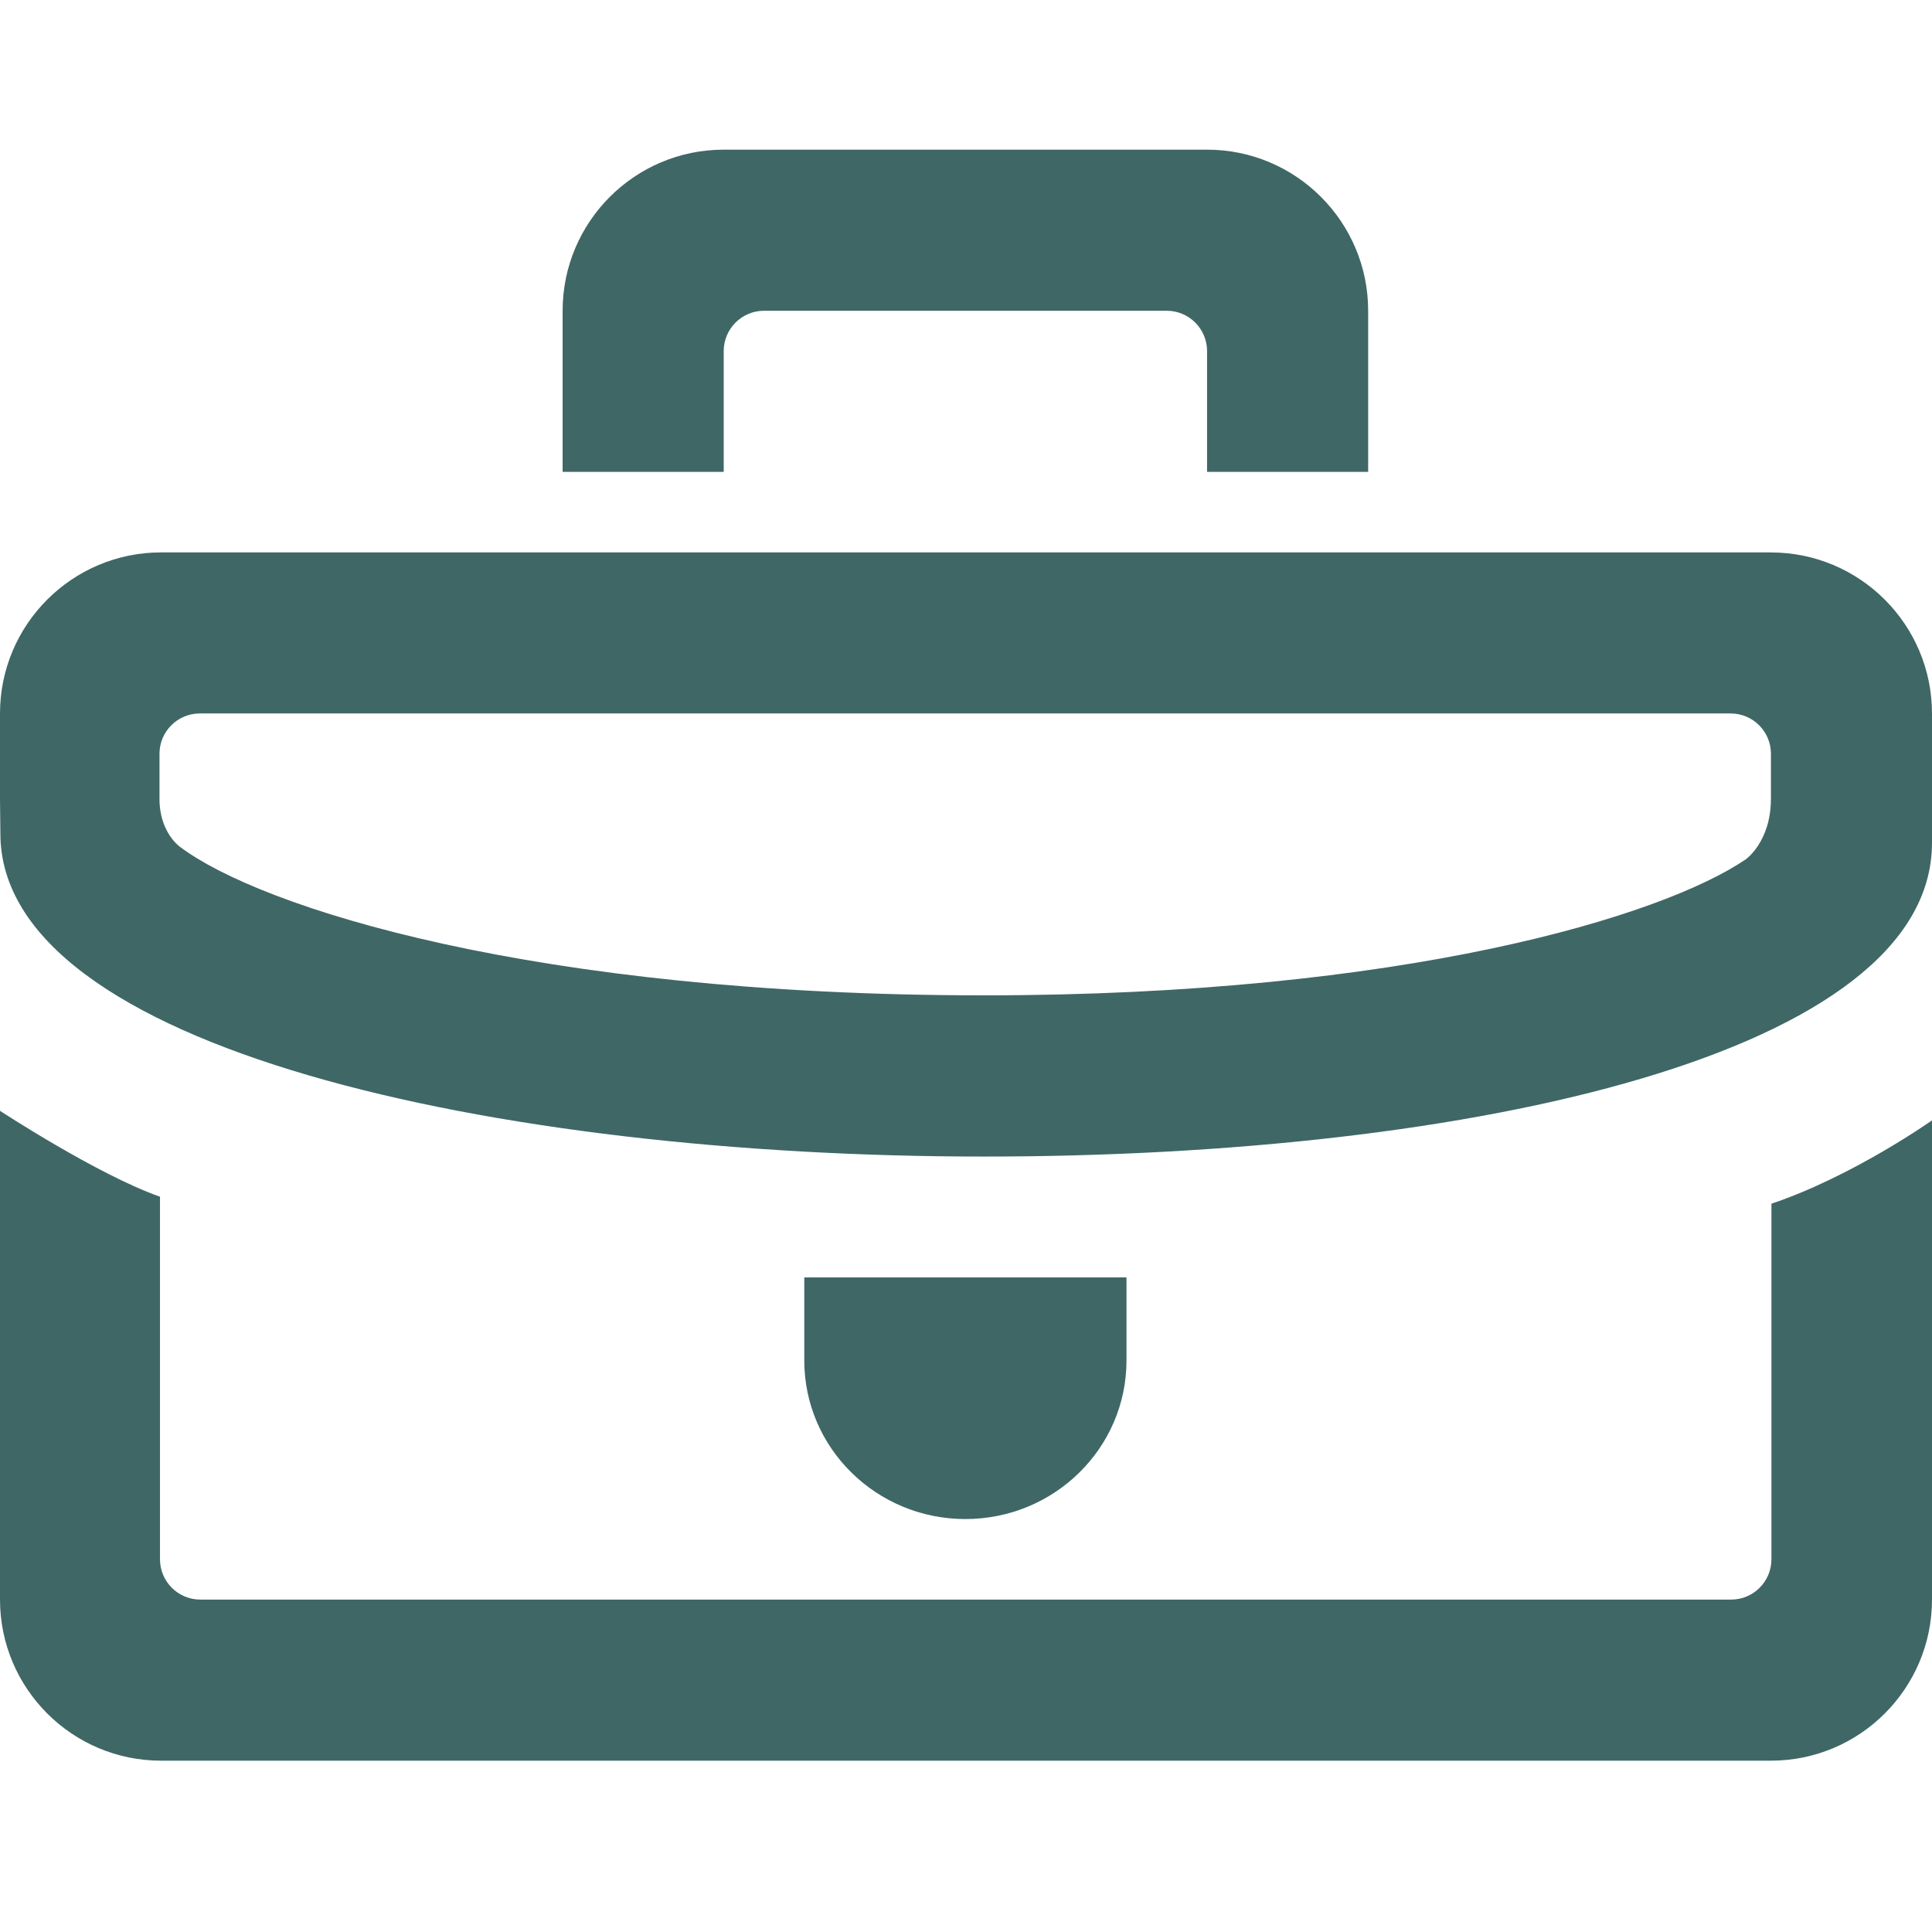
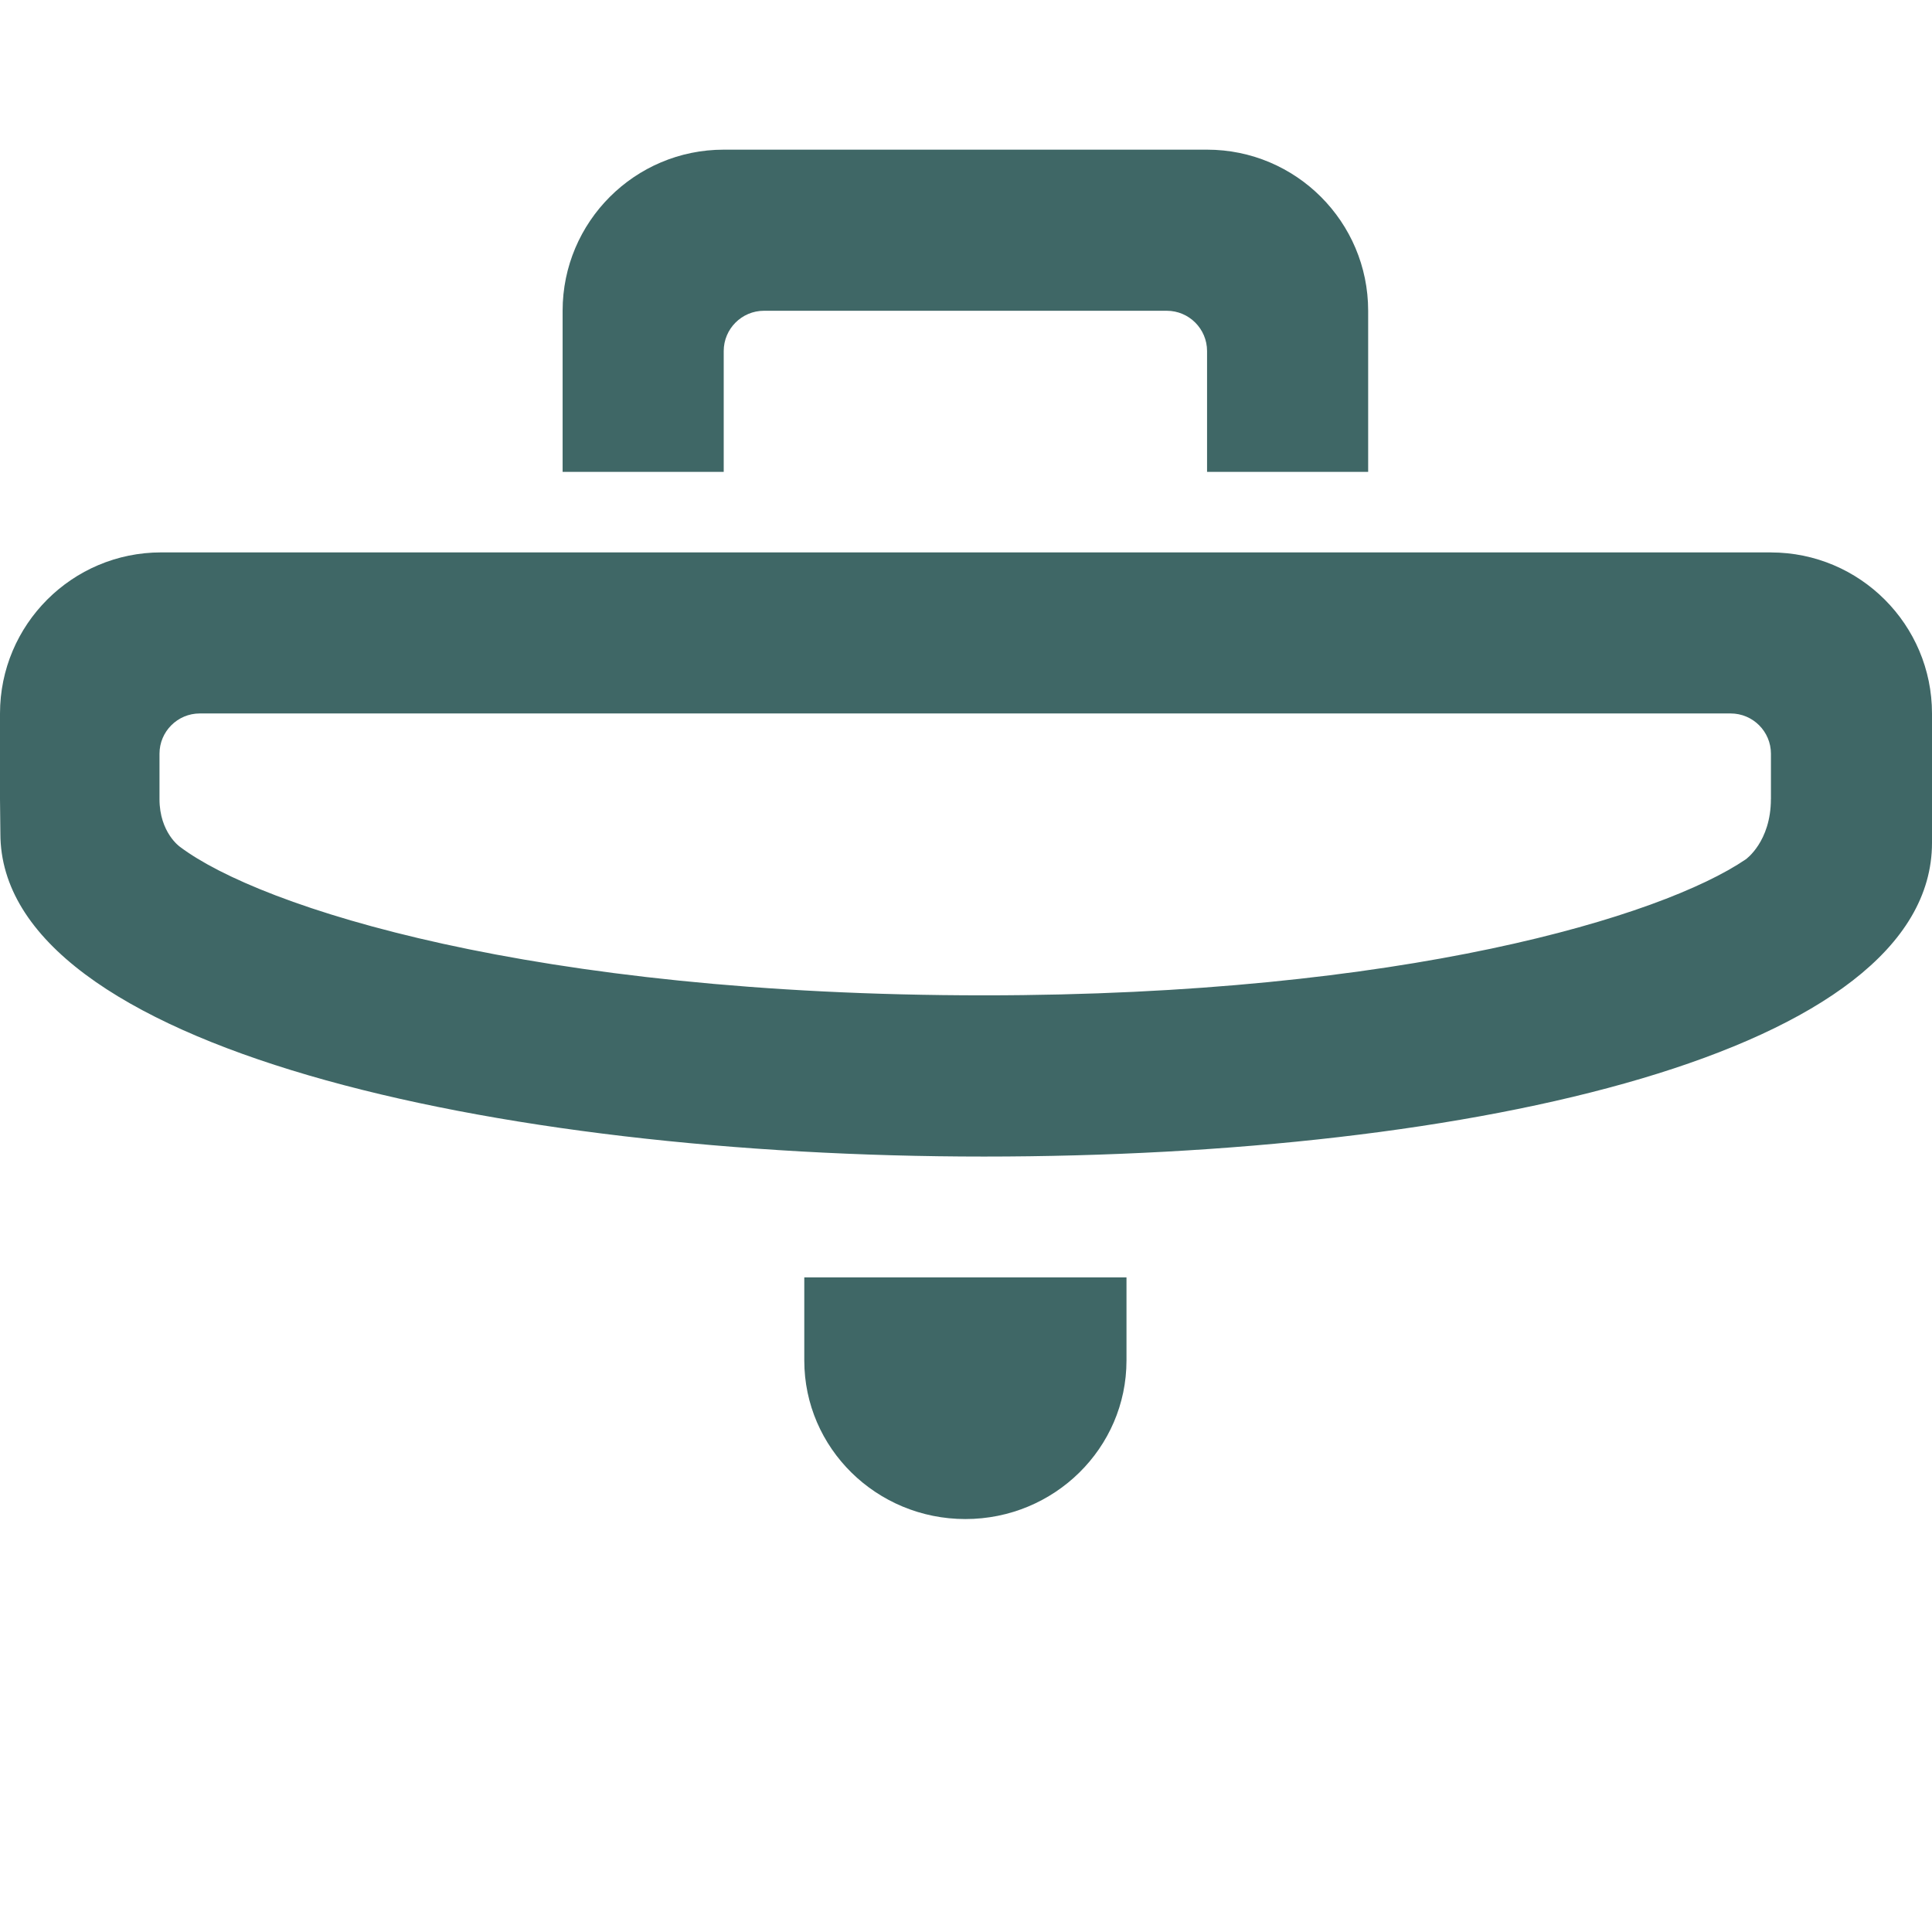
<svg xmlns="http://www.w3.org/2000/svg" id="Capa_1" viewBox="0 0 505 505">
  <defs>
    <style>.cls-1{fill:#3f6766;}</style>
  </defs>
  <path class="cls-1" d="m462.89,144.39H42.11C18.87,144.39,0,163.26,0,186.51v22.37l.1,9.02c0,55.94,129.15,84.41,257.08,84.41s247.82-27.03,247.82-82.01v-33.79c0-23.24-18.87-42.11-42.11-42.11Zm0,64.48c0,11.15-6.57,15.75-6.57,15.75-21.88,14.9-89.42,35.55-199.13,35.55-117.79,0-189.16-22.99-210.15-38.82,0,0-5.35-3.7-5.35-12.48v-11.85c0-5.81,4.72-10.53,10.53-10.53h400.15c5.81,0,10.53,4.72,10.53,10.53v11.85Z" />
  <path class="cls-1" d="m294.45,355.62c0,22.89-18.87,41.44-42.11,41.44s-42.11-18.55-42.11-41.44v-21.73h84.22v21.73Z" />
  <path class="cls-1" d="m189.17,39.12c-23.24,0-42.11,18.87-42.11,42.11v42.11h42.11v-31.58c0-5.81,4.72-10.53,10.53-10.53h105.28c5.81,0,10.53,4.72,10.53,10.53v31.58h42.11v-42.11c0-23.24-18.87-42.11-42.11-42.11h-126.33Z" />
-   <path class="cls-1" d="m0,290.36v127.75c0,23.24,18.87,42.11,42.11,42.11h420.78c23.24,0,42.11-18.87,42.11-42.11v-125.26s-20.74,14.66-41.97,21.78v92.95c0,5.81-4.72,10.53-10.53,10.53H52.35c-5.81,0-10.53-4.72-10.53-10.53v-94.77c-16.39-5.78-41.83-22.46-41.83-22.46Z" />
</svg>